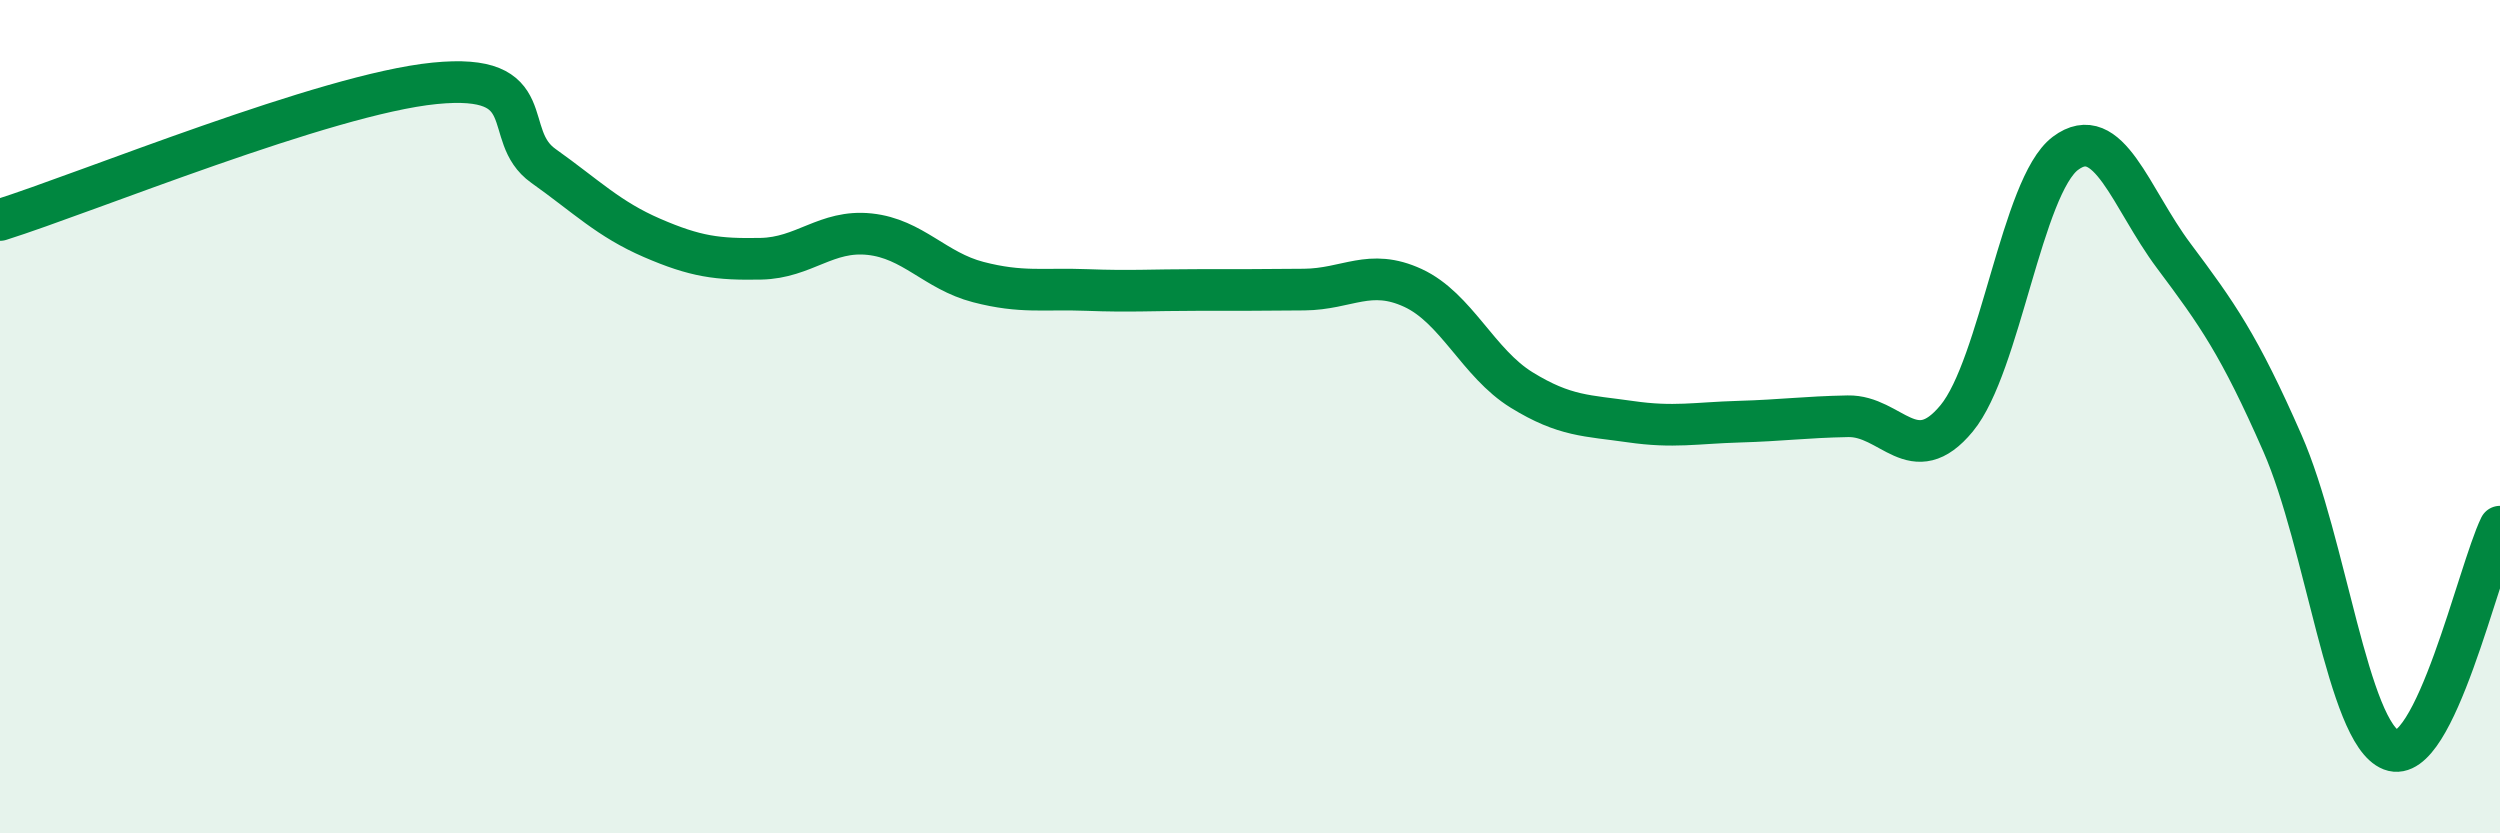
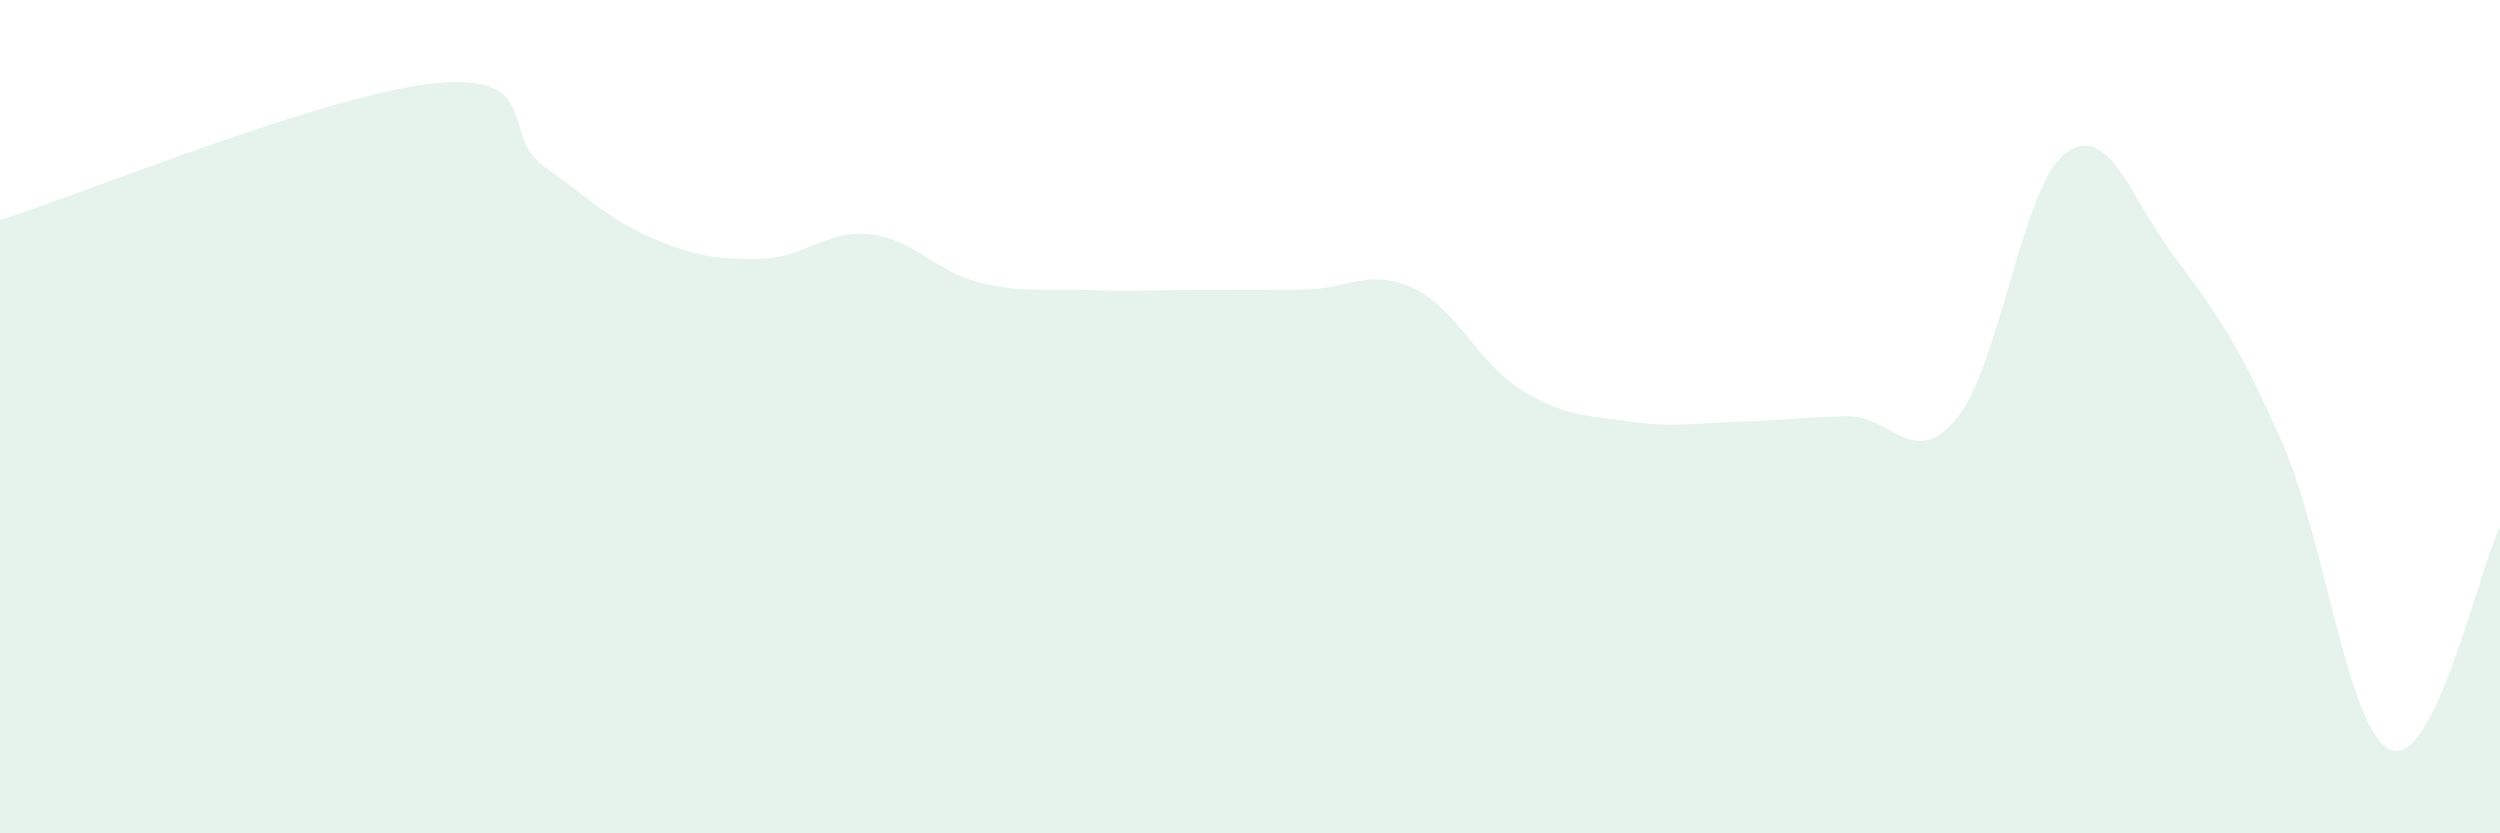
<svg xmlns="http://www.w3.org/2000/svg" width="60" height="20" viewBox="0 0 60 20">
  <path d="M 0,5.28 C 2.09,4.62 7.82,2.26 10.43,2 C 13.04,1.74 12,3.24 13.04,3.98 C 14.08,4.72 14.61,5.26 15.65,5.71 C 16.69,6.16 17.22,6.23 18.26,6.21 C 19.3,6.19 19.83,5.51 20.87,5.62 C 21.91,5.73 22.44,6.5 23.48,6.77 C 24.52,7.04 25.05,6.92 26.09,6.96 C 27.13,7 27.66,6.96 28.7,6.96 C 29.74,6.96 30.26,6.96 31.3,6.95 C 32.34,6.94 32.87,6.43 33.91,6.91 C 34.95,7.39 35.48,8.72 36.52,9.36 C 37.56,10 38.09,9.97 39.13,10.12 C 40.17,10.27 40.7,10.15 41.74,10.12 C 42.78,10.09 43.31,10.01 44.35,9.99 C 45.39,9.97 45.92,11.3 46.96,10.04 C 48,8.78 48.53,4.46 49.57,3.68 C 50.61,2.9 51.13,4.75 52.17,6.14 C 53.21,7.53 53.74,8.27 54.78,10.64 C 55.82,13.01 56.35,17.6 57.39,18 C 58.43,18.4 59.48,13.71 60,12.64L60 20L0 20Z" fill="#008740" opacity="0.1" stroke-linecap="round" stroke-linejoin="round" />
-   <path d="M 0,5.28 C 2.09,4.62 7.82,2.26 10.43,2 C 13.04,1.74 12,3.24 13.04,3.98 C 14.08,4.72 14.61,5.26 15.65,5.71 C 16.69,6.16 17.22,6.23 18.26,6.21 C 19.3,6.19 19.83,5.51 20.87,5.62 C 21.91,5.73 22.44,6.5 23.48,6.77 C 24.52,7.04 25.05,6.92 26.09,6.96 C 27.13,7 27.66,6.96 28.7,6.96 C 29.74,6.96 30.26,6.96 31.3,6.95 C 32.34,6.94 32.87,6.43 33.91,6.91 C 34.95,7.39 35.48,8.72 36.52,9.36 C 37.56,10 38.09,9.97 39.13,10.12 C 40.17,10.27 40.7,10.15 41.74,10.12 C 42.78,10.09 43.31,10.01 44.35,9.99 C 45.39,9.97 45.92,11.3 46.96,10.04 C 48,8.78 48.53,4.46 49.57,3.68 C 50.61,2.9 51.13,4.75 52.17,6.14 C 53.21,7.53 53.74,8.27 54.78,10.64 C 55.82,13.01 56.35,17.6 57.39,18 C 58.43,18.4 59.48,13.71 60,12.64" stroke="#008740" stroke-width="1" fill="none" stroke-linecap="round" stroke-linejoin="round" />
</svg>